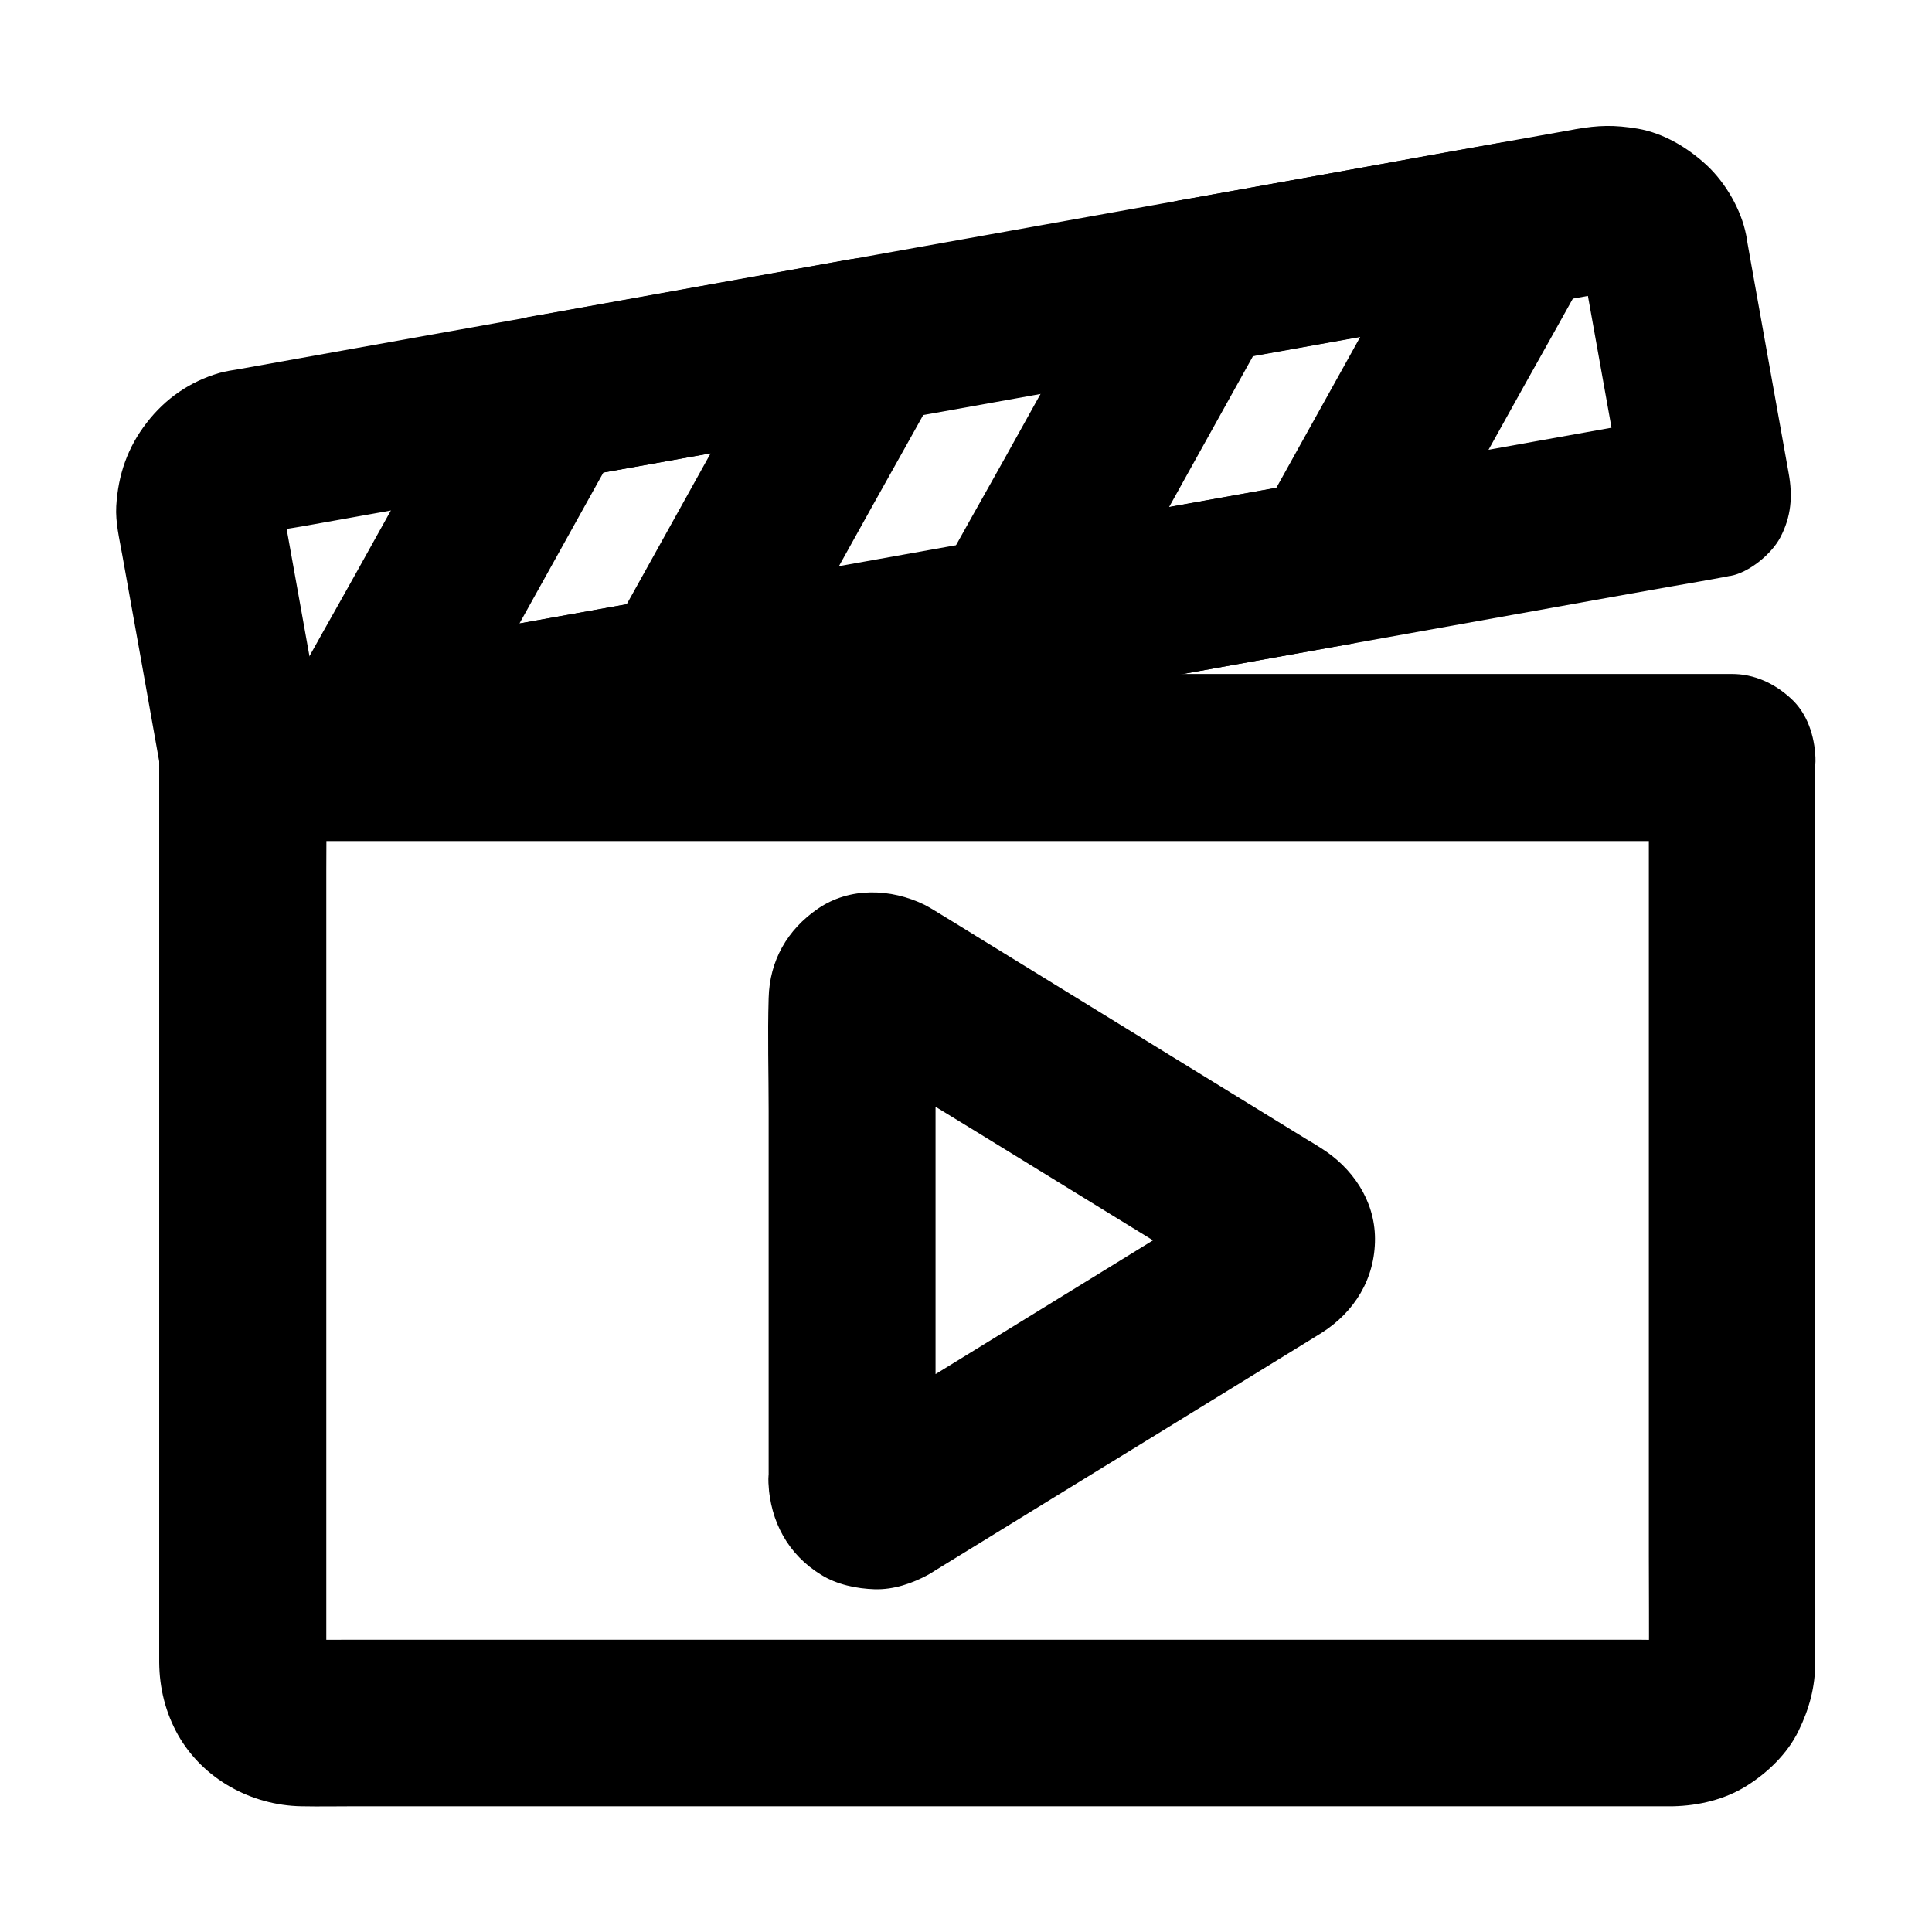
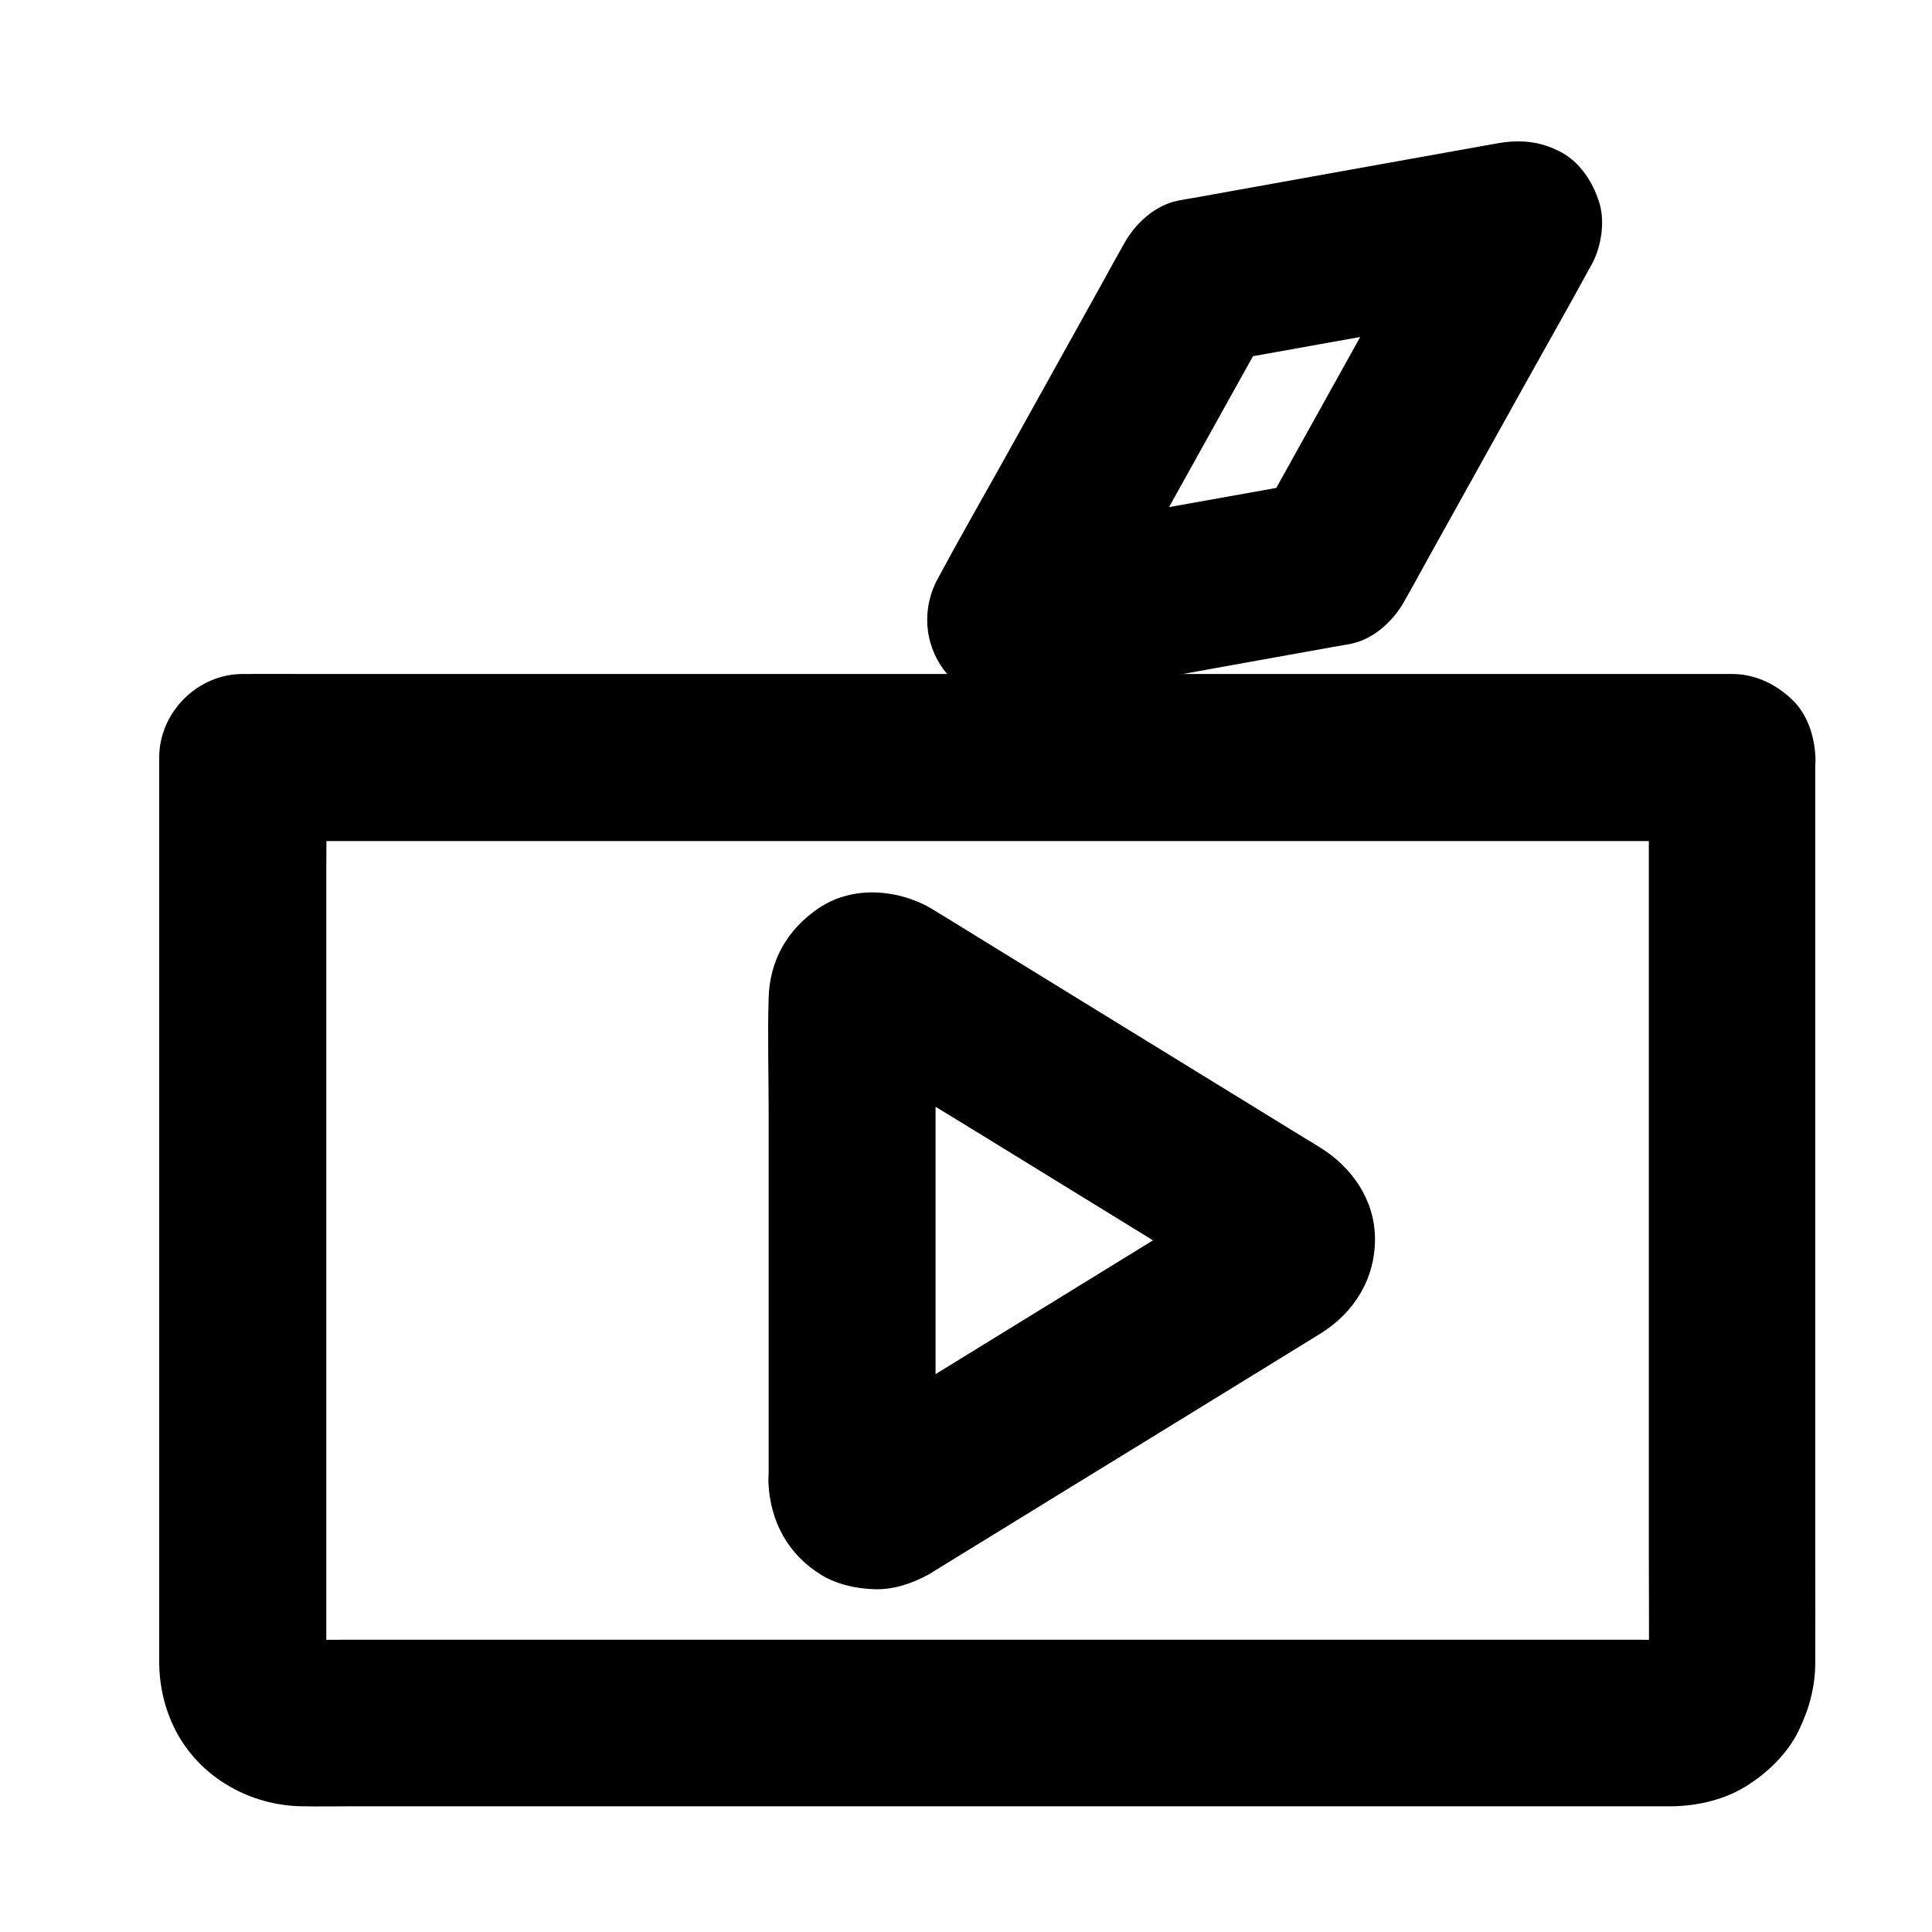
<svg xmlns="http://www.w3.org/2000/svg" fill="#000000" width="800px" height="800px" version="1.1" viewBox="144 144 512 512">
  <g>
-     <path d="m564.03 218.05c3.297 18.402 6.594 36.852 9.891 55.25 0.441 2.609 0.934 5.164 1.379 7.773 5.164-9.102 10.332-18.156 15.449-27.258-3.445 0.641-6.938 1.23-10.383 1.871-9.445 1.672-18.844 3.394-28.289 5.066-13.922 2.508-27.898 5.019-41.82 7.477-17.023 3.051-33.996 6.102-51.02 9.152-18.547 3.344-37.098 6.641-55.645 9.988-18.793 3.344-37.59 6.742-56.383 10.086-17.516 3.148-35.078 6.297-52.594 9.445-14.809 2.656-29.617 5.312-44.43 7.969-10.629 1.918-21.305 3.836-31.93 5.707-5.019 0.887-10.086 1.723-15.105 2.707-0.195 0.051-0.441 0.098-0.641 0.098 9.102 5.164 18.156 10.332 27.258 15.449-3.297-18.449-6.641-36.949-9.938-55.398-0.492-2.754-1.031-5.512-1.477-8.266 0.246 1.969 0.543 3.938 0.789 5.902-0.148-1.379-0.148-2.656 0-4.035-0.246 1.969-0.543 3.938-0.789 5.902 0.195-1.328 0.492-2.559 0.984-3.789-0.738 1.77-1.477 3.543-2.215 5.266 0.59-1.426 1.328-2.656 2.262-3.887-1.133 1.477-2.312 3-3.445 4.477 0.836-0.984 1.723-1.918 2.754-2.707-1.477 1.133-3 2.312-4.477 3.445 1.082-0.789 2.164-1.426 3.394-1.969-1.77 0.738-3.543 1.477-5.266 2.215 3.789-1.477 8.168-1.82 12.102-2.559 8.512-1.523 17.023-3.051 25.586-4.574 12.742-2.262 25.484-4.574 38.227-6.84 15.695-2.805 31.438-5.609 47.133-8.461 17.172-3.102 34.34-6.148 51.562-9.25 17.465-3.148 34.883-6.25 52.348-9.398 16.234-2.902 32.422-5.805 48.66-8.707 13.777-2.461 27.551-4.922 41.277-7.379 9.84-1.77 19.68-3.543 29.52-5.312 4.676-0.836 9.297-1.672 13.973-2.508 0.395-0.051 0.836-0.148 1.23-0.195-1.969 0.246-3.938 0.543-5.902 0.789 1.379-0.148 2.656-0.148 4.035 0-1.969-0.246-3.938-0.543-5.902-0.789 1.328 0.195 2.559 0.492 3.789 0.984-1.77-0.738-3.543-1.477-5.266-2.215 1.426 0.59 2.656 1.328 3.887 2.262-1.477-1.133-3-2.312-4.477-3.445 0.984 0.836 1.918 1.723 2.707 2.754-1.133-1.477-2.312-3-3.445-4.477 0.789 1.082 1.426 2.164 1.969 3.394-0.738-1.77-1.477-3.543-2.215-5.266 0.348 1.09 0.641 2.172 0.887 3.254 1.031 5.215 5.707 10.629 10.184 13.234 4.723 2.754 11.758 3.938 17.074 2.215 5.363-1.723 10.527-5.066 13.234-10.184 2.902-5.461 3.445-10.973 2.215-17.074-1.328-6.691-5.363-13.676-10.332-18.352-5.066-4.723-11.512-8.609-18.402-9.789-6.25-1.031-10.281-0.934-16.531 0.148-0.148 0.051-0.344 0.051-0.492 0.098-2.215 0.395-4.379 0.789-6.594 1.18-10.727 1.918-21.5 3.836-32.227 5.758-17.07 3.148-34.094 6.199-51.117 9.25-20.762 3.738-41.574 7.43-62.336 11.168-21.746 3.887-43.492 7.773-65.238 11.711-20.172 3.641-40.344 7.231-60.516 10.875-16.039 2.856-32.078 5.758-48.117 8.609-9.152 1.625-18.301 3.297-27.453 4.922-1.77 0.297-3.543 0.543-5.266 1.031-7.773 2.262-14.316 6.789-19.238 13.188-5.066 6.543-7.578 13.777-8.07 22.09-0.246 4.281 0.836 8.66 1.574 12.84 3.297 18.352 6.594 36.652 9.84 55.004 0.297 1.574 0.59 3.148 0.836 4.773 0.887 4.969 5.805 10.922 10.184 13.234 5.512 2.902 10.922 3.344 17.074 2.215 3.445-0.641 6.938-1.23 10.383-1.871 9.445-1.672 18.844-3.394 28.289-5.066 13.922-2.508 27.898-5.019 41.82-7.477 17.023-3.051 33.996-6.102 51.02-9.152 18.547-3.344 37.098-6.641 55.645-9.988 18.793-3.344 37.59-6.742 56.383-10.086 17.516-3.148 35.078-6.297 52.594-9.445 14.809-2.656 29.617-5.312 44.43-7.969 10.629-1.918 21.305-3.836 31.93-5.707 5.019-0.887 10.086-1.723 15.105-2.707 0.195-0.051 0.441-0.098 0.641-0.098 4.969-0.887 10.922-5.805 13.234-10.184 2.902-5.512 3.344-10.922 2.215-17.074-3.297-18.402-6.594-36.852-9.891-55.25-0.441-2.609-0.934-5.164-1.379-7.773-0.934-5.164-5.805-10.676-10.184-13.234-4.723-2.754-11.758-3.938-17.074-2.215-5.363 1.723-10.527 5.066-13.234 10.184-2.898 5.457-3.293 10.82-2.211 16.969z" />
-     <path d="m355.18 223.07c-5.609 10.086-11.219 20.223-16.875 30.309-8.953 16.09-17.91 32.227-26.863 48.316-2.066 3.691-4.133 7.379-6.148 11.121 4.43-3.394 8.809-6.789 13.234-10.184-9.543 1.723-19.039 3.394-28.586 5.117-15.203 2.707-30.406 5.461-45.609 8.168-3.492 0.641-7.035 1.277-10.527 1.871 8.316 10.824 16.68 21.695 24.992 32.52 5.609-10.086 11.219-20.223 16.875-30.309 8.953-16.09 17.91-32.227 26.863-48.316 2.066-3.691 4.133-7.379 6.148-11.121-4.43 3.394-8.809 6.789-13.234 10.184 9.543-1.723 19.039-3.394 28.586-5.117 15.203-2.707 30.406-5.461 45.609-8.168 3.492-0.641 7.035-1.277 10.527-1.871 5.164-0.934 10.676-5.805 13.234-10.184 2.754-4.723 3.938-11.758 2.215-17.074-1.723-5.363-5.066-10.527-10.184-13.234-5.512-2.902-10.922-3.344-17.074-2.215-11.168 2.016-22.336 3.984-33.504 6.004-15.598 2.805-31.191 5.609-46.789 8.414-1.379 0.246-2.805 0.441-4.184 0.738-5.902 1.23-10.973 5.856-13.922 10.973-2.215 3.887-4.328 7.773-6.496 11.711-8.363 15.055-16.727 30.109-25.094 45.117-5.856 10.527-11.906 21.008-17.613 31.637-0.098 0.195-0.195 0.344-0.297 0.543-4.379 7.871-3.789 17.465 1.723 24.602 2.41 3.148 5.215 5.266 8.855 6.84 4.871 2.066 9.199 2.066 14.414 1.133 11.168-2.016 22.336-3.984 33.504-6.004 15.598-2.805 31.191-5.609 46.789-8.414 1.379-0.246 2.805-0.441 4.184-0.738 5.902-1.23 10.973-5.856 13.922-10.973 2.215-3.887 4.328-7.773 6.496-11.711 8.363-15.055 16.727-30.109 25.094-45.117 5.856-10.527 11.855-21.059 17.613-31.637 0.098-0.195 0.195-0.344 0.297-0.543 2.856-5.066 3.789-11.414 2.215-17.074-1.426-5.117-5.363-10.727-10.184-13.234-10.328-5.508-24.203-2.852-30.207 7.922z" />
    <path d="m527.33 192.23c-5.609 10.086-11.219 20.223-16.875 30.309-8.953 16.09-17.91 32.227-26.863 48.316-2.066 3.691-4.133 7.379-6.148 11.121 4.43-3.394 8.809-6.789 13.234-10.184-9.543 1.723-19.039 3.394-28.586 5.117-15.203 2.707-30.406 5.461-45.609 8.168-3.492 0.641-7.035 1.277-10.527 1.871 8.316 10.824 16.68 21.695 24.992 32.52 5.609-10.086 11.219-20.223 16.875-30.309 8.953-16.09 17.91-32.227 26.863-48.316 2.066-3.691 4.133-7.379 6.148-11.121-4.43 3.394-8.809 6.789-13.234 10.184 9.543-1.723 19.039-3.394 28.586-5.117 15.203-2.707 30.406-5.461 45.609-8.168 3.492-0.641 7.035-1.277 10.527-1.871 5.164-0.934 10.676-5.805 13.234-10.184 2.754-4.723 3.938-11.758 2.215-17.074-1.723-5.363-5.066-10.527-10.184-13.234-5.512-2.902-10.922-3.344-17.074-2.215-11.168 2.016-22.336 3.984-33.504 6.004-15.598 2.805-31.191 5.609-46.789 8.414-1.379 0.246-2.805 0.441-4.184 0.738-5.902 1.23-10.973 5.856-13.922 10.973-2.215 3.887-4.328 7.773-6.496 11.711-8.363 15.055-16.727 30.109-25.094 45.117-5.856 10.527-11.906 21.008-17.613 31.637-0.098 0.195-0.195 0.344-0.297 0.543-4.379 7.871-3.789 17.465 1.723 24.602 2.41 3.148 5.215 5.266 8.855 6.84 4.871 2.066 9.199 2.066 14.414 1.133 11.168-2.016 22.336-3.984 33.504-6.004 15.598-2.805 31.191-5.609 46.789-8.414 1.379-0.246 2.805-0.441 4.184-0.738 5.902-1.23 10.973-5.856 13.922-10.973 2.215-3.887 4.328-7.773 6.496-11.711 8.363-15.055 16.727-30.109 25.094-45.117 5.856-10.527 11.855-21.059 17.613-31.637 0.098-0.195 0.195-0.344 0.297-0.543 2.856-5.066 3.789-11.414 2.215-17.074-1.426-5.117-5.363-10.727-10.184-13.234-10.379-5.512-24.203-2.852-30.207 7.922z" />
    <path d="m580.96 344.8v24.156 57.711 69.617 60.074c0 9.445 0.098 18.941 0 28.387 0 0.789-0.051 1.574-0.148 2.363 0.246-1.969 0.543-3.938 0.789-5.902-0.195 1.328-0.543 2.559-1.031 3.836 0.738-1.77 1.477-3.543 2.215-5.266-0.543 1.18-1.133 2.312-1.918 3.394 1.133-1.477 2.312-3 3.445-4.477-0.934 1.23-1.969 2.215-3.199 3.199 1.477-1.133 3-2.312 4.477-3.445-1.082 0.789-2.164 1.379-3.394 1.918 1.77-0.738 3.543-1.477 5.266-2.215-1.277 0.492-2.508 0.836-3.836 1.031 1.969-0.246 3.938-0.543 5.902-0.789-3.738 0.395-7.625 0.148-11.367 0.148h-26.223-39.211-48.02-52.398-53.137-49.496-41.574-29.863c-4.625 0-9.25 0.051-13.824 0-0.836 0-1.672-0.051-2.508-0.148 1.969 0.246 3.938 0.543 5.902 0.789-1.328-0.195-2.559-0.543-3.836-1.031 1.77 0.738 3.543 1.477 5.266 2.215-1.18-0.543-2.312-1.133-3.394-1.918 1.477 1.133 3 2.312 4.477 3.445-1.23-0.934-2.215-1.969-3.199-3.199 1.133 1.477 2.312 3 3.445 4.477-0.789-1.082-1.379-2.164-1.918-3.394 0.738 1.77 1.477 3.543 2.215 5.266-0.492-1.277-0.836-2.508-1.031-3.836 0.246 1.969 0.543 3.938 0.789 5.902-0.297-2.656-0.148-5.363-0.148-8.02v-17.27-57.219-69.617-60.516c0-9.742 0.148-19.531 0-29.273v-0.441l-22.141 22.141h10.527 28.684 42.461 51.809 56.727 57.27 53.629 44.918 32.621c5.117 0 10.234 0.051 15.352 0h0.641c5.656 0 11.66-2.461 15.645-6.496 3.836-3.836 6.742-10.137 6.496-15.645-0.246-5.707-2.117-11.66-6.496-15.645-4.328-3.984-9.645-6.496-15.645-6.496h-10.527-28.684-42.461-51.809-56.727-57.27-53.629-44.918-32.621c-5.117 0-10.234-0.051-15.352 0h-0.641c-11.957 0-22.141 10.137-22.141 22.141v19.977 49.25 62.434 59.531 40.441 8.168c0.051 6.789 1.672 13.332 5.019 19.285 6.641 11.66 19.387 18.598 32.621 18.844 4.82 0.098 9.691 0 14.516 0h37.293 52.793 61.695 63.418 58.105 45.707 26.371 3.691c6.691-0.148 13.629-1.77 19.387-5.363 5.609-3.492 10.922-8.609 13.824-14.613 2.856-5.856 4.43-11.66 4.43-18.203 0.051-8.562 0-17.121 0-25.684v-52.398-63.023-57.418-36.164-5.019c0-5.656-2.461-11.66-6.496-15.645-3.836-3.836-10.137-6.742-15.645-6.496-5.707 0.246-11.66 2.117-15.645 6.496-3.809 4.332-6.316 9.645-6.316 15.648z" />
    <path d="m391.93 537.02v-43.691-69.371c0-5.363-0.246-10.773 0.051-16.137-0.246 1.969-0.543 3.938-0.789 5.902 0.098-0.641 0.246-1.133 0.441-1.723-0.738 1.77-1.477 3.543-2.215 5.266 0.246-0.543 0.543-0.984 0.887-1.426-1.133 1.477-2.312 3-3.445 4.477 0.246-0.297 0.492-0.543 0.789-0.789-1.477 1.133-3 2.312-4.477 3.445 0.441-0.344 0.887-0.641 1.426-0.887-1.77 0.738-3.543 1.477-5.266 2.215 0.543-0.195 1.031-0.344 1.625-0.441-1.969 0.246-3.938 0.543-5.902 0.789 0.59-0.051 1.082-0.051 1.723 0-1.969-0.246-3.938-0.543-5.902-0.789 0.395 0.051 0.789 0.148 1.133 0.297-1.77-0.738-3.543-1.477-5.266-2.215 3.938 1.672 7.578 4.527 11.168 6.742 8.316 5.117 16.629 10.234 24.945 15.301 18.895 11.609 37.836 23.273 56.727 34.883 4.43 2.707 9.055 5.266 13.332 8.215-1.477-1.133-3-2.312-4.477-3.445 0.492 0.395 0.836 0.789 1.23 1.277-1.133-1.477-2.312-3-3.445-4.477 0.246 0.297 0.395 0.641 0.59 0.984-0.738-1.77-1.477-3.543-2.215-5.266 0.195 0.543 0.344 1.031 0.441 1.625-0.246-1.969-0.543-3.938-0.789-5.902 0.051 0.59 0.051 1.082 0 1.672 0.246-1.969 0.543-3.938 0.789-5.902-0.098 0.59-0.246 1.082-0.441 1.625 0.738-1.77 1.477-3.543 2.215-5.266-0.148 0.344-0.344 0.688-0.59 0.984 1.133-1.477 2.312-3 3.445-4.477-0.395 0.492-0.738 0.887-1.23 1.277 1.477-1.133 3-2.312 4.477-3.445-3.492 2.41-7.231 4.477-10.875 6.691-8.363 5.117-16.727 10.281-25.043 15.398-18.895 11.609-37.738 23.223-56.629 34.832-3.051 1.871-6.148 3.789-9.199 5.656-1.426 0.887-2.856 1.918-4.43 2.559 1.77-0.738 3.543-1.477 5.266-2.215-0.395 0.148-0.738 0.246-1.133 0.297 1.969-0.246 3.938-0.543 5.902-0.789-0.59 0.051-1.082 0.051-1.723 0 1.969 0.246 3.938 0.543 5.902 0.789-0.59-0.098-1.082-0.246-1.625-0.441 1.77 0.738 3.543 1.477 5.266 2.215-0.543-0.246-0.934-0.543-1.426-0.887 1.477 1.133 3 2.312 4.477 3.445-0.297-0.246-0.543-0.492-0.789-0.789 1.133 1.477 2.312 3 3.445 4.477-0.344-0.492-0.641-0.934-0.887-1.426 0.738 1.77 1.477 3.543 2.215 5.266-0.195-0.59-0.344-1.082-0.441-1.723 0.246 1.969 0.543 3.938 0.789 5.902 0.004-0.141 0.004-0.387-0.047-0.586-0.297-5.856-2.262-11.465-6.496-15.645-3.836-3.836-10.137-6.742-15.645-6.496-5.707 0.246-11.66 2.117-15.645 6.496-3.836 4.184-6.789 9.789-6.496 15.645 0.492 10.184 5.164 18.941 14.023 24.355 4.133 2.559 9.348 3.641 14.121 3.789 5.019 0.148 9.938-1.523 14.27-3.887 0.641-0.344 1.277-0.789 1.918-1.18 4.43-2.707 8.855-5.461 13.285-8.168 15.547-9.543 31.094-19.141 46.691-28.684 12.891-7.922 25.781-15.844 38.621-23.762 1.18-0.738 2.41-1.477 3.59-2.215 8.809-5.559 14.27-14.465 14.219-25.043-0.051-10.137-6.004-18.793-14.367-24.008-1.277-0.836-2.609-1.625-3.938-2.41-13.086-8.02-26.125-16.09-39.211-24.109-15.398-9.496-30.848-18.941-46.25-28.438-4.281-2.656-8.609-5.312-12.891-7.922-0.934-0.59-1.82-1.082-2.754-1.574-8.906-4.328-19.777-4.723-28.191 1.031-8.168 5.609-12.84 13.777-13.086 23.715-0.297 9.938 0 19.875 0 29.816v56.926 39.754 2.066c0 5.656 2.461 11.66 6.496 15.645 3.836 3.836 10.137 6.742 15.645 6.496 5.707-0.246 11.66-2.117 15.645-6.496 3.938-4.383 6.445-9.695 6.445-15.699z" />
  </g>
</svg>